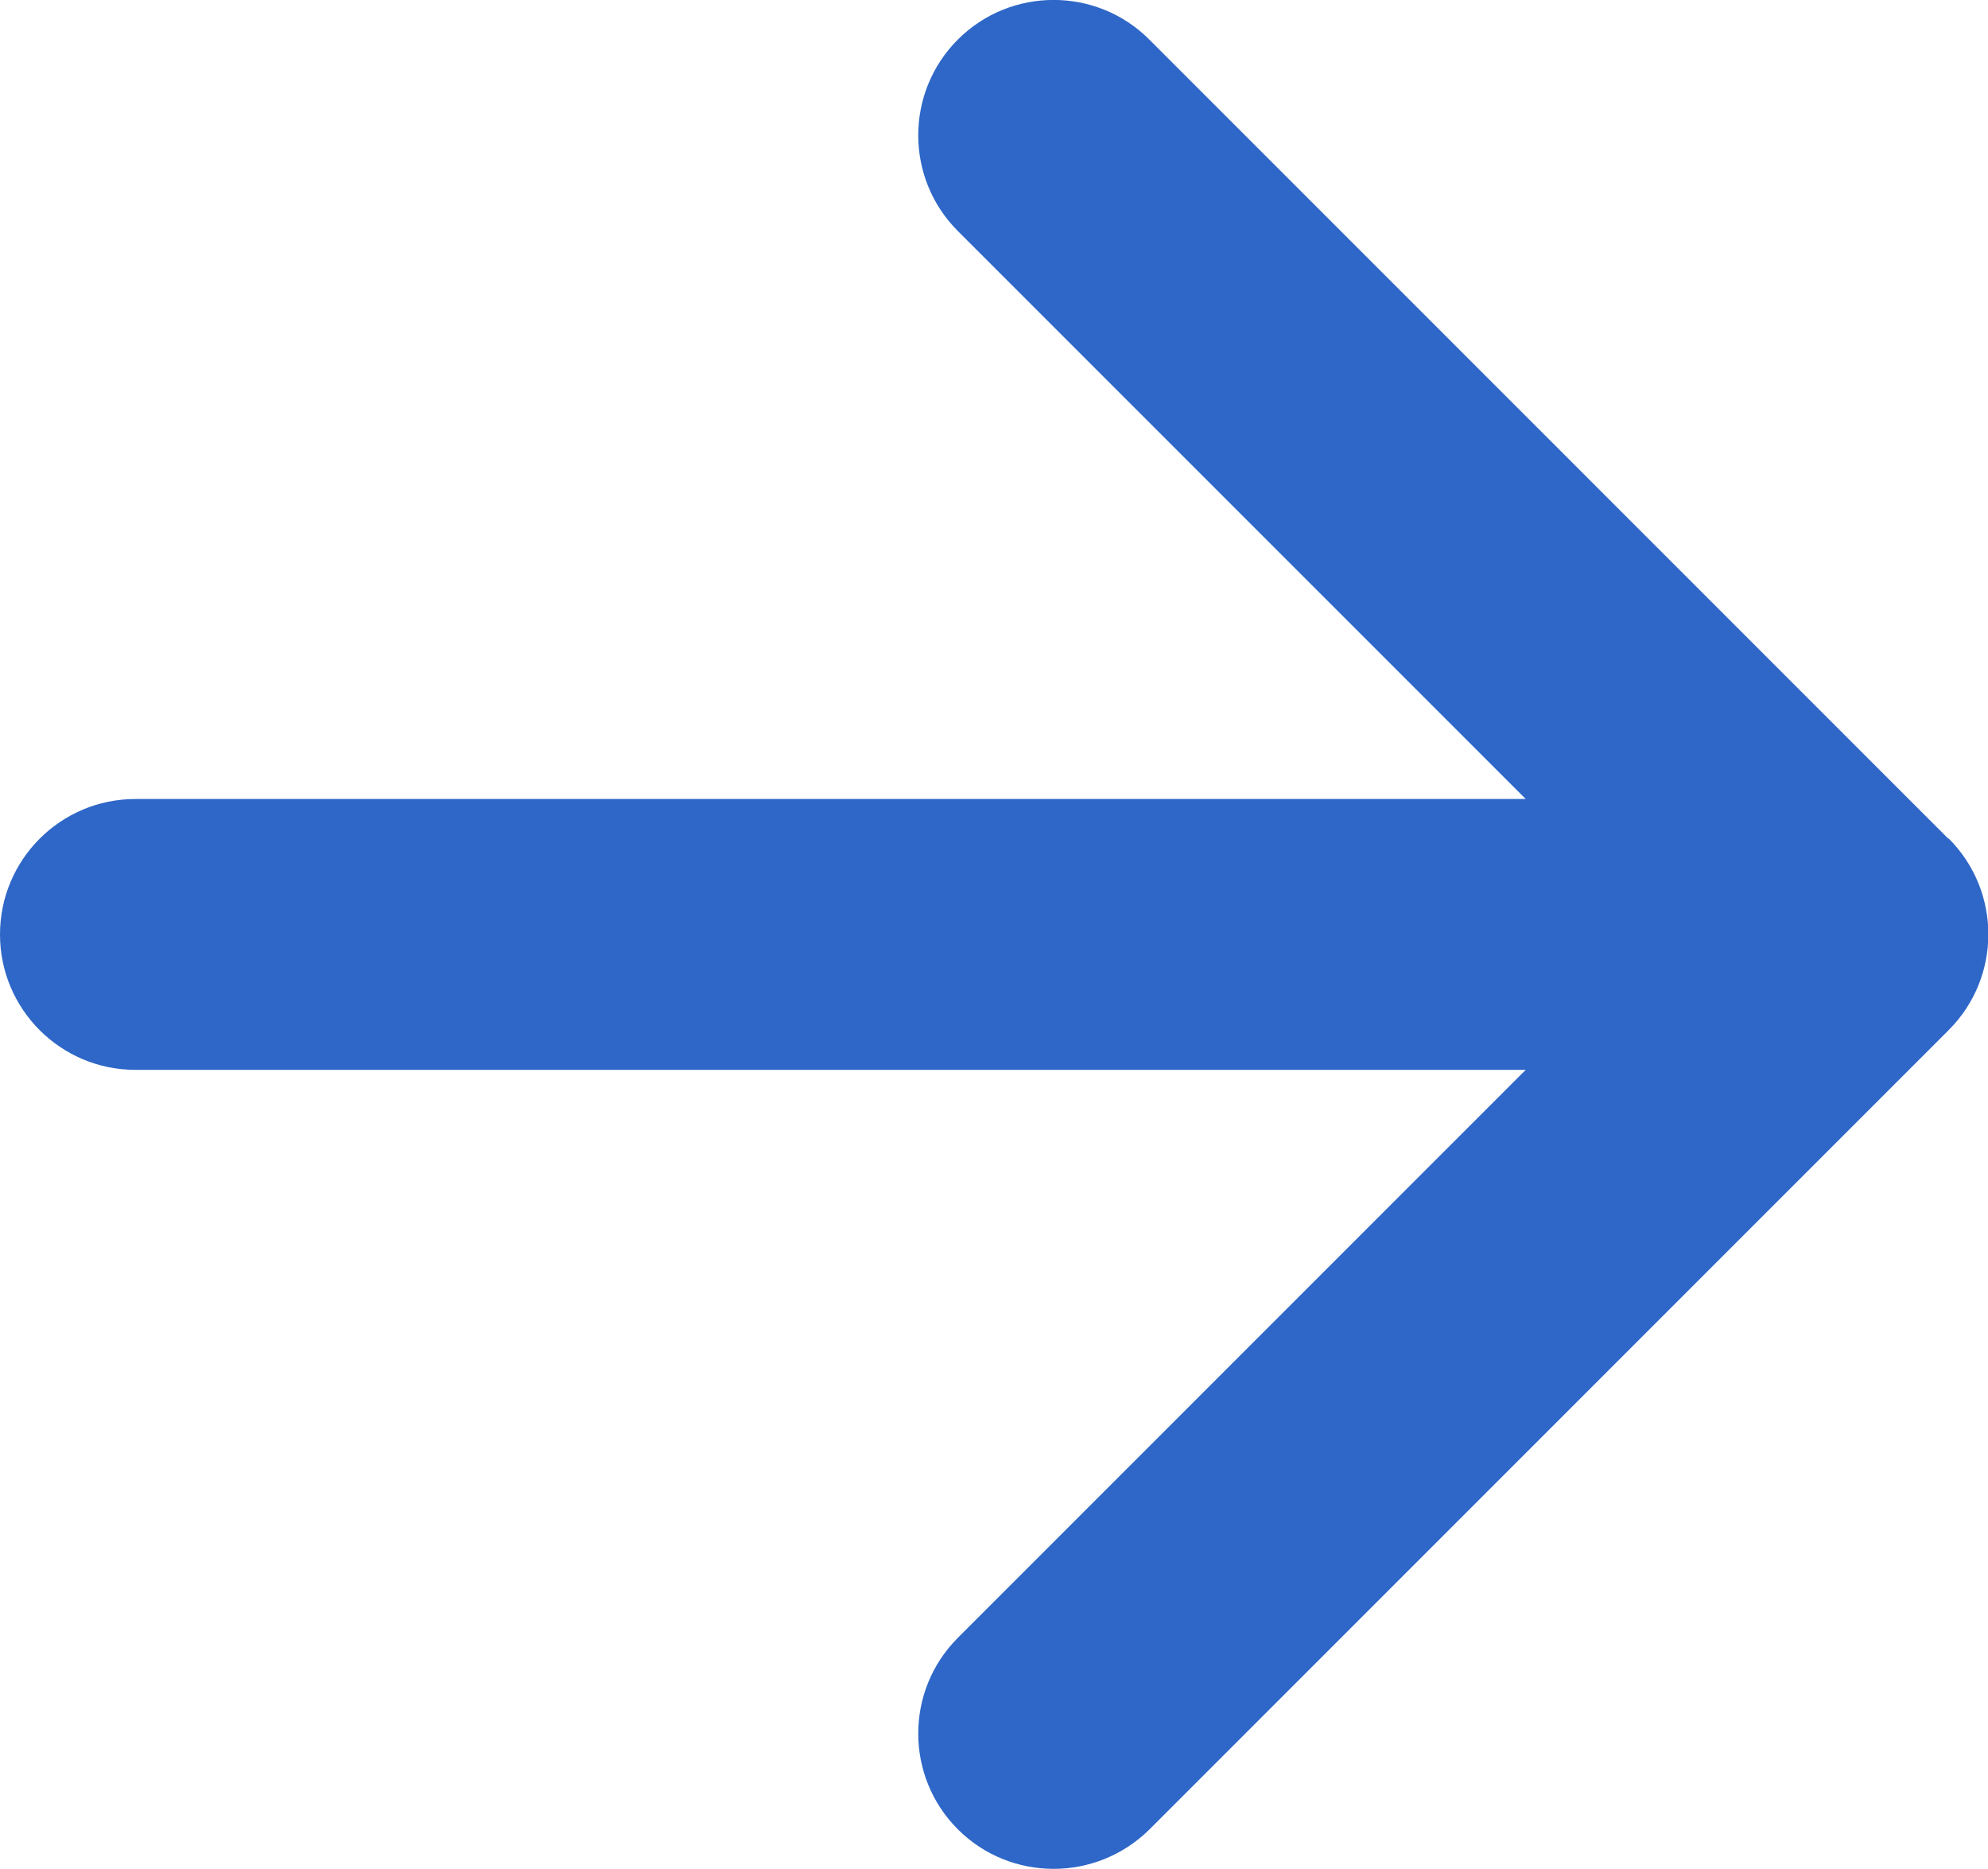
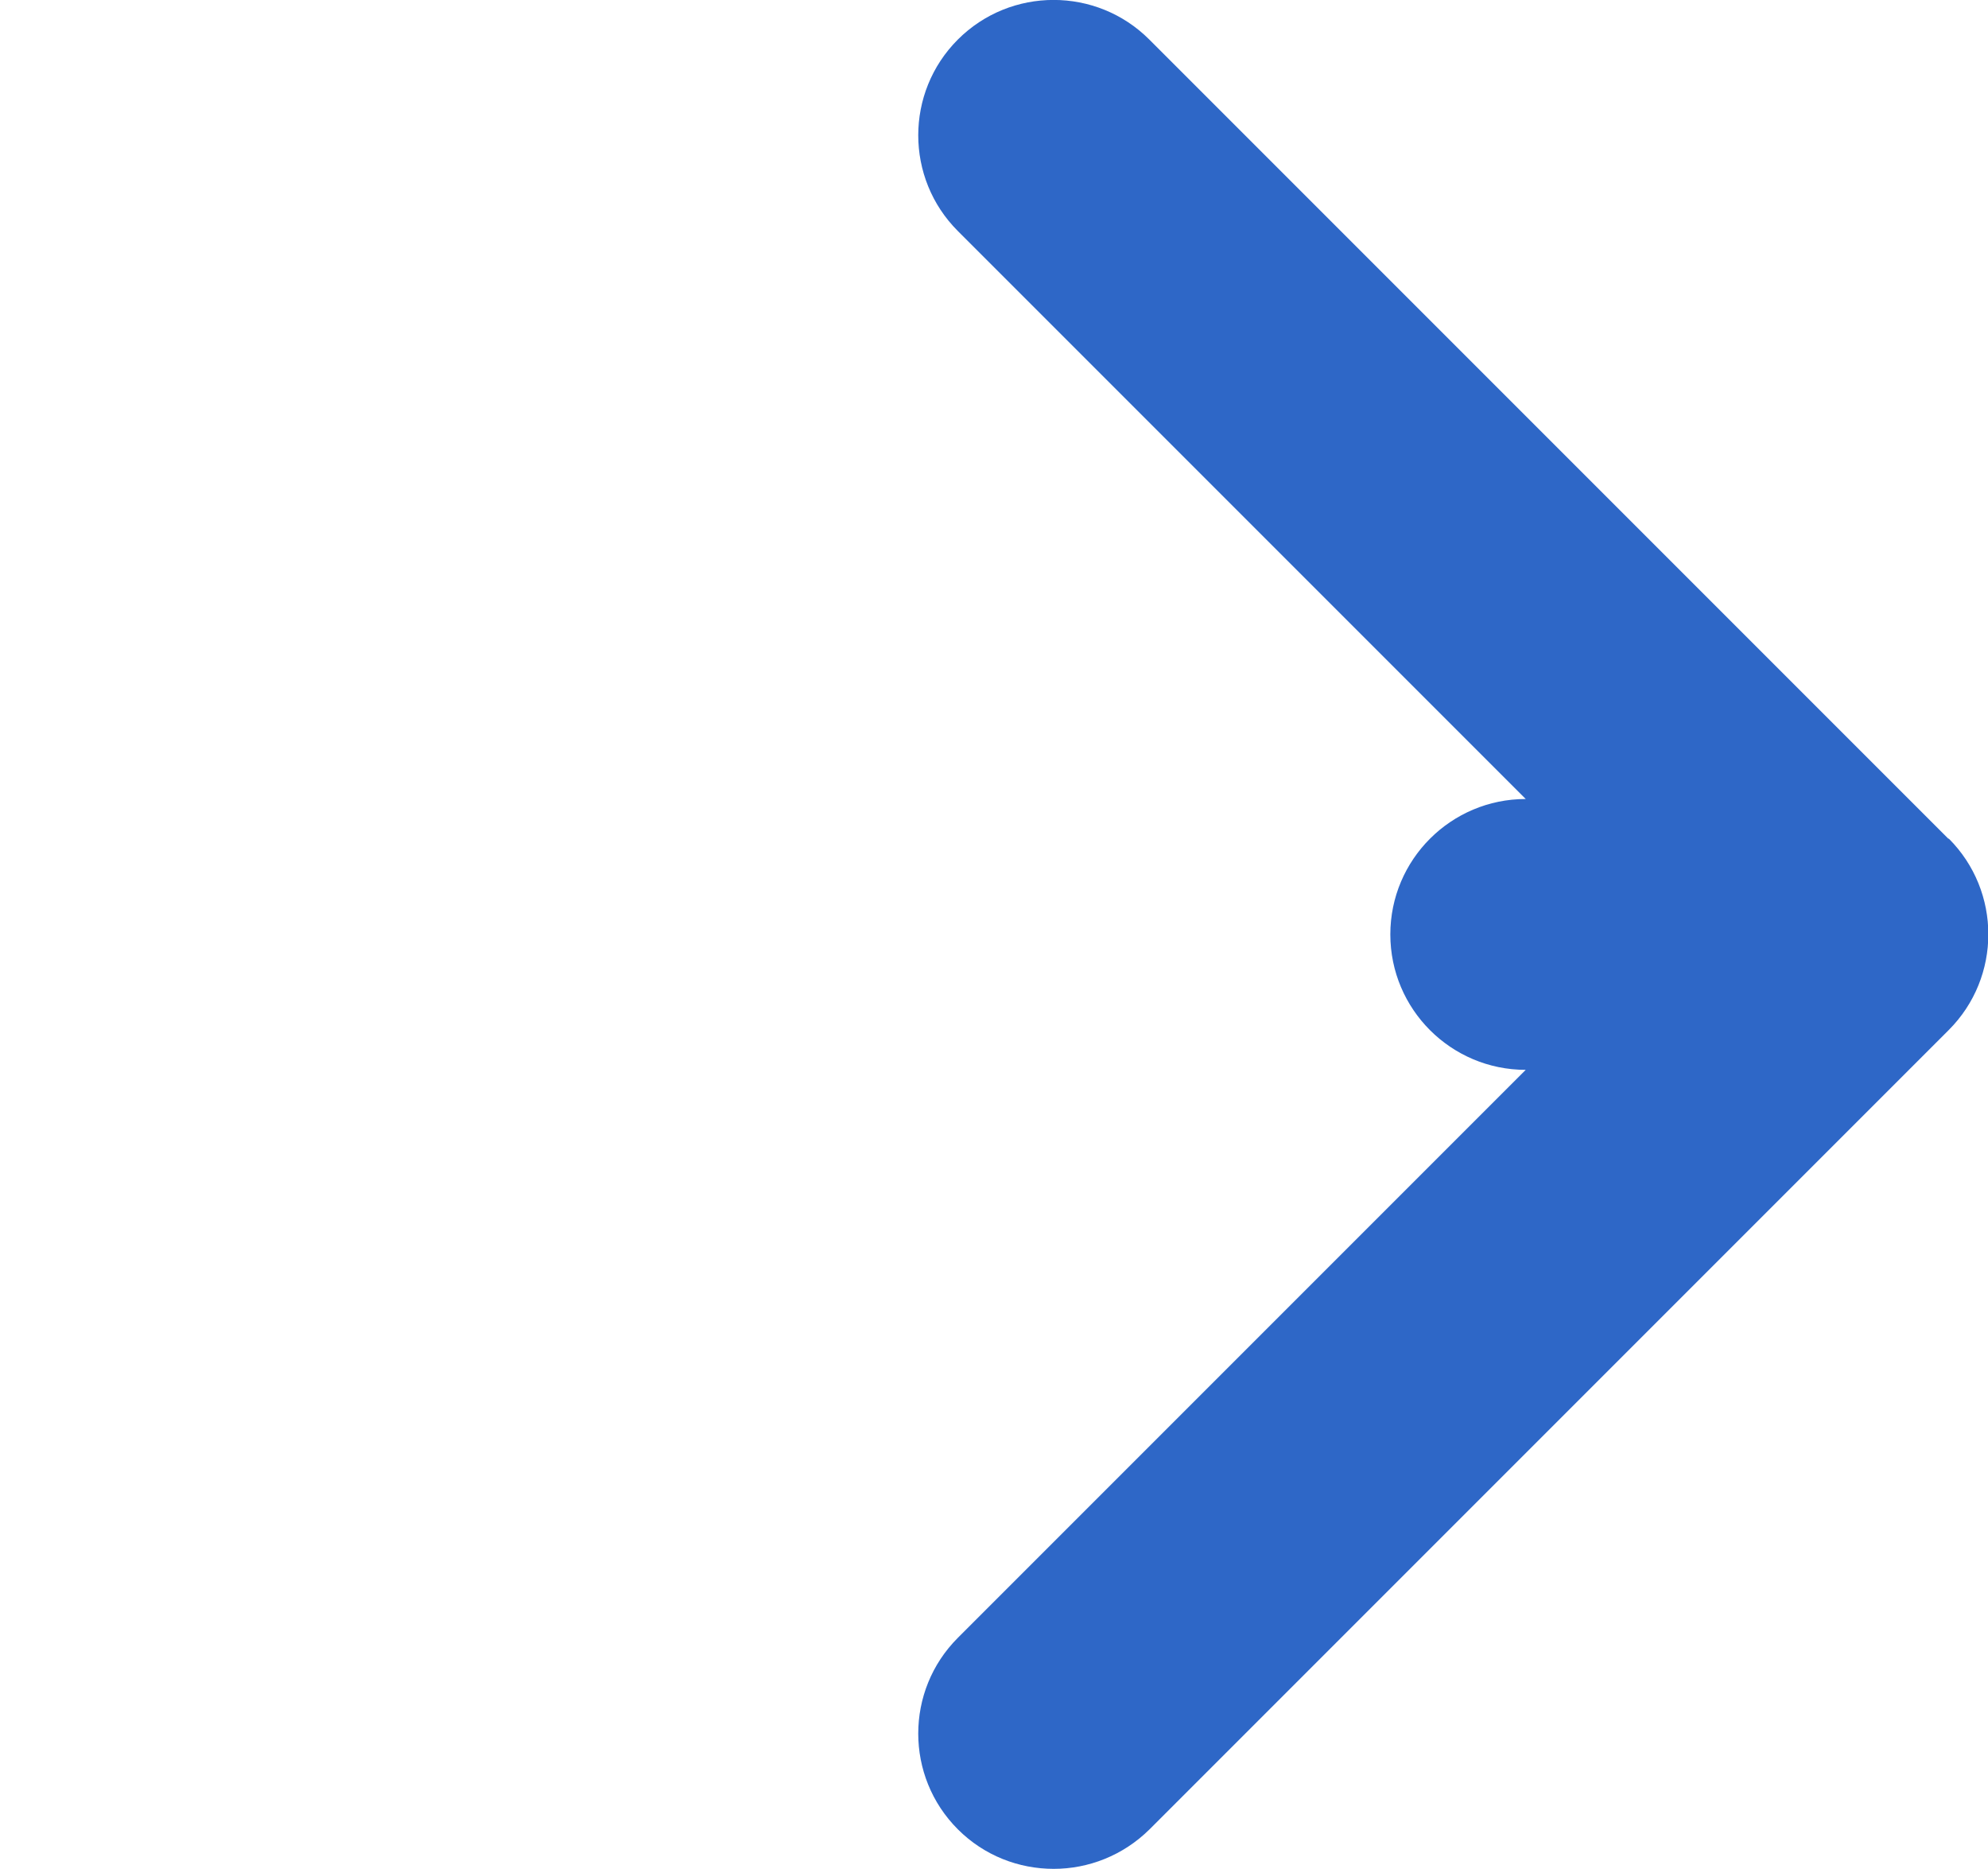
<svg xmlns="http://www.w3.org/2000/svg" id="_イヤー_2" viewBox="0 0 73.41 69.02">
  <defs>
    <style>.cls-1{fill:#2e67c7;}</style>
  </defs>
  <g id="Mark">
-     <path class="cls-1" d="M71.95,30.97L42.44,1.46c-1.95-1.95-5.12-1.95-7.07,0-1.95,1.95-1.95,5.12,0,7.07l20.97,20.97H5c-2.76,0-5,2.24-5,5s2.24,5,5,5H56.34l-20.97,20.97c-1.95,1.95-1.95,5.12,0,7.07,.98,.98,2.26,1.46,3.54,1.46s2.56-.49,3.54-1.46l29.51-29.51c1.95-1.95,1.95-5.12,0-7.07Z" />
+     <path class="cls-1" d="M71.95,30.97L42.44,1.46c-1.95-1.95-5.12-1.95-7.07,0-1.95,1.95-1.95,5.12,0,7.07l20.97,20.97c-2.76,0-5,2.24-5,5s2.24,5,5,5H56.34l-20.97,20.97c-1.95,1.95-1.95,5.12,0,7.07,.98,.98,2.26,1.46,3.54,1.46s2.56-.49,3.54-1.46l29.51-29.51c1.95-1.95,1.95-5.12,0-7.07Z" />
  </g>
</svg>